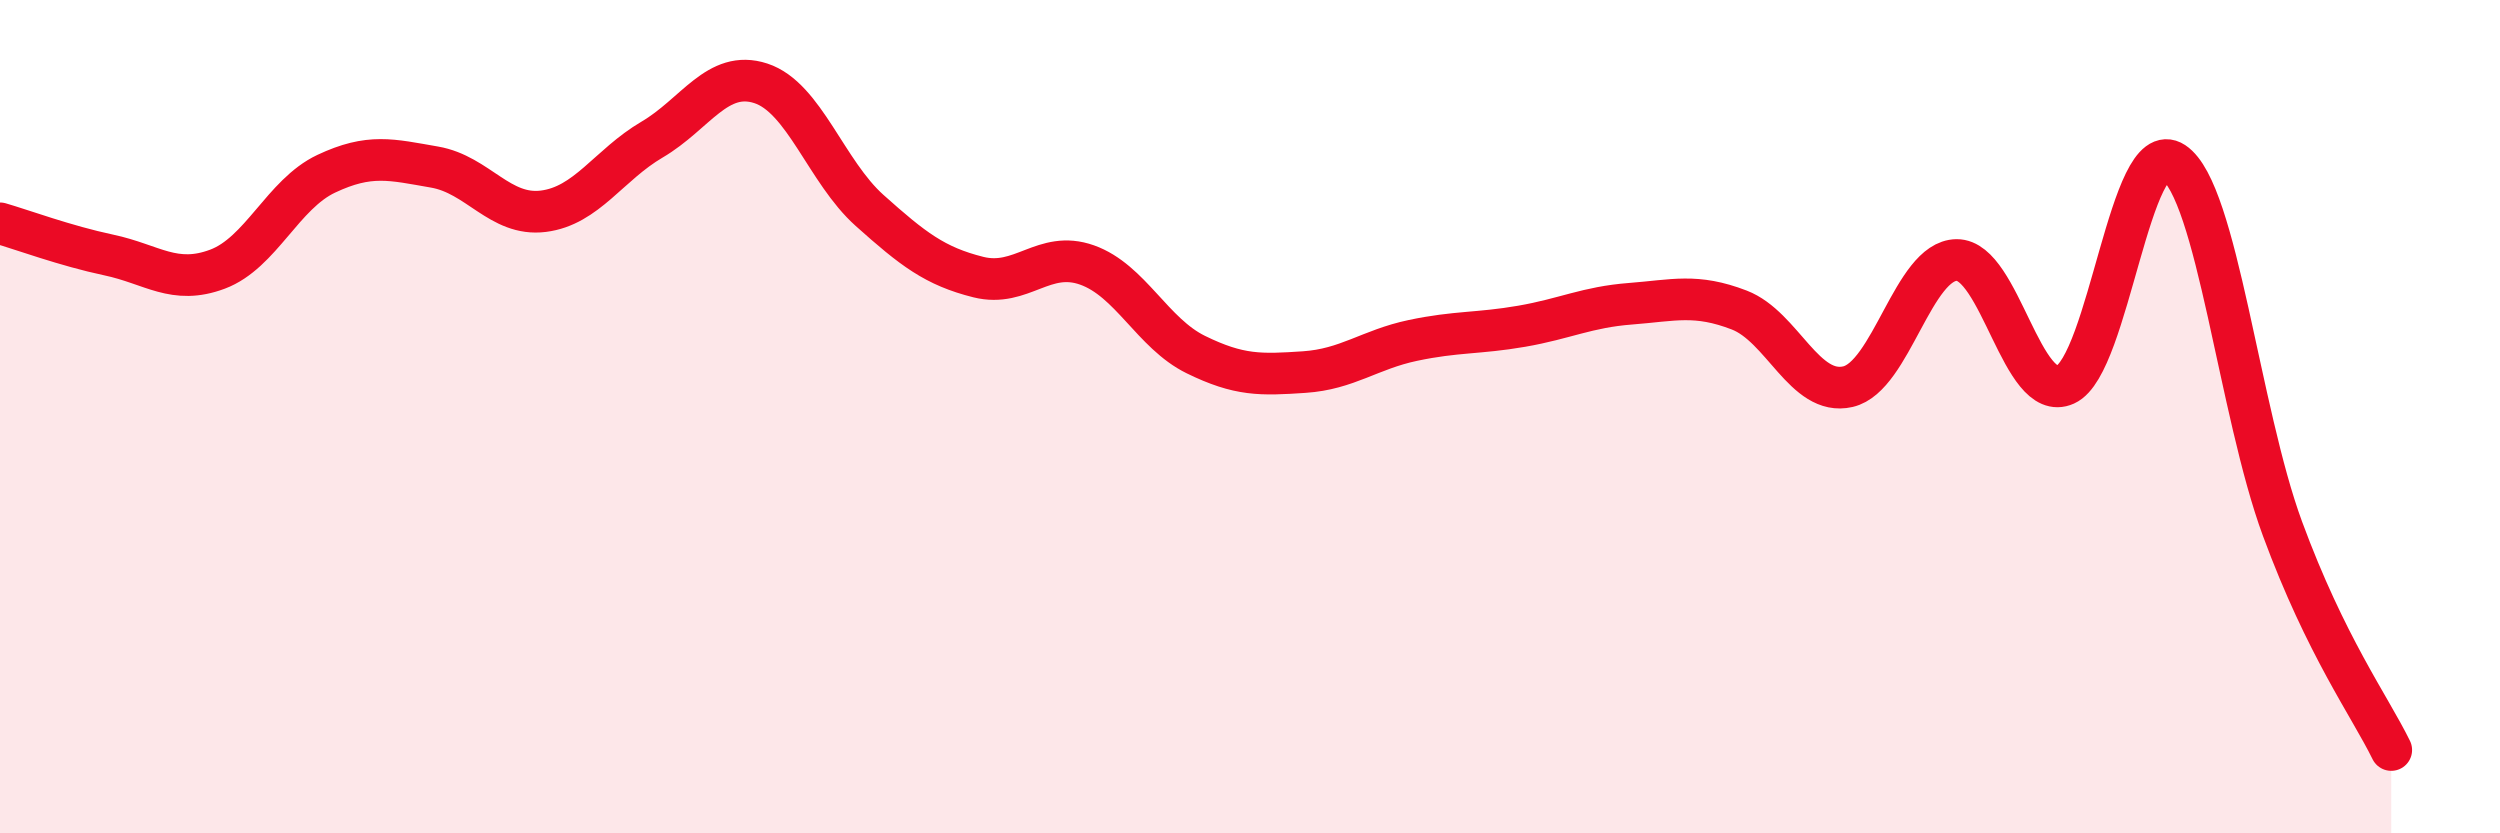
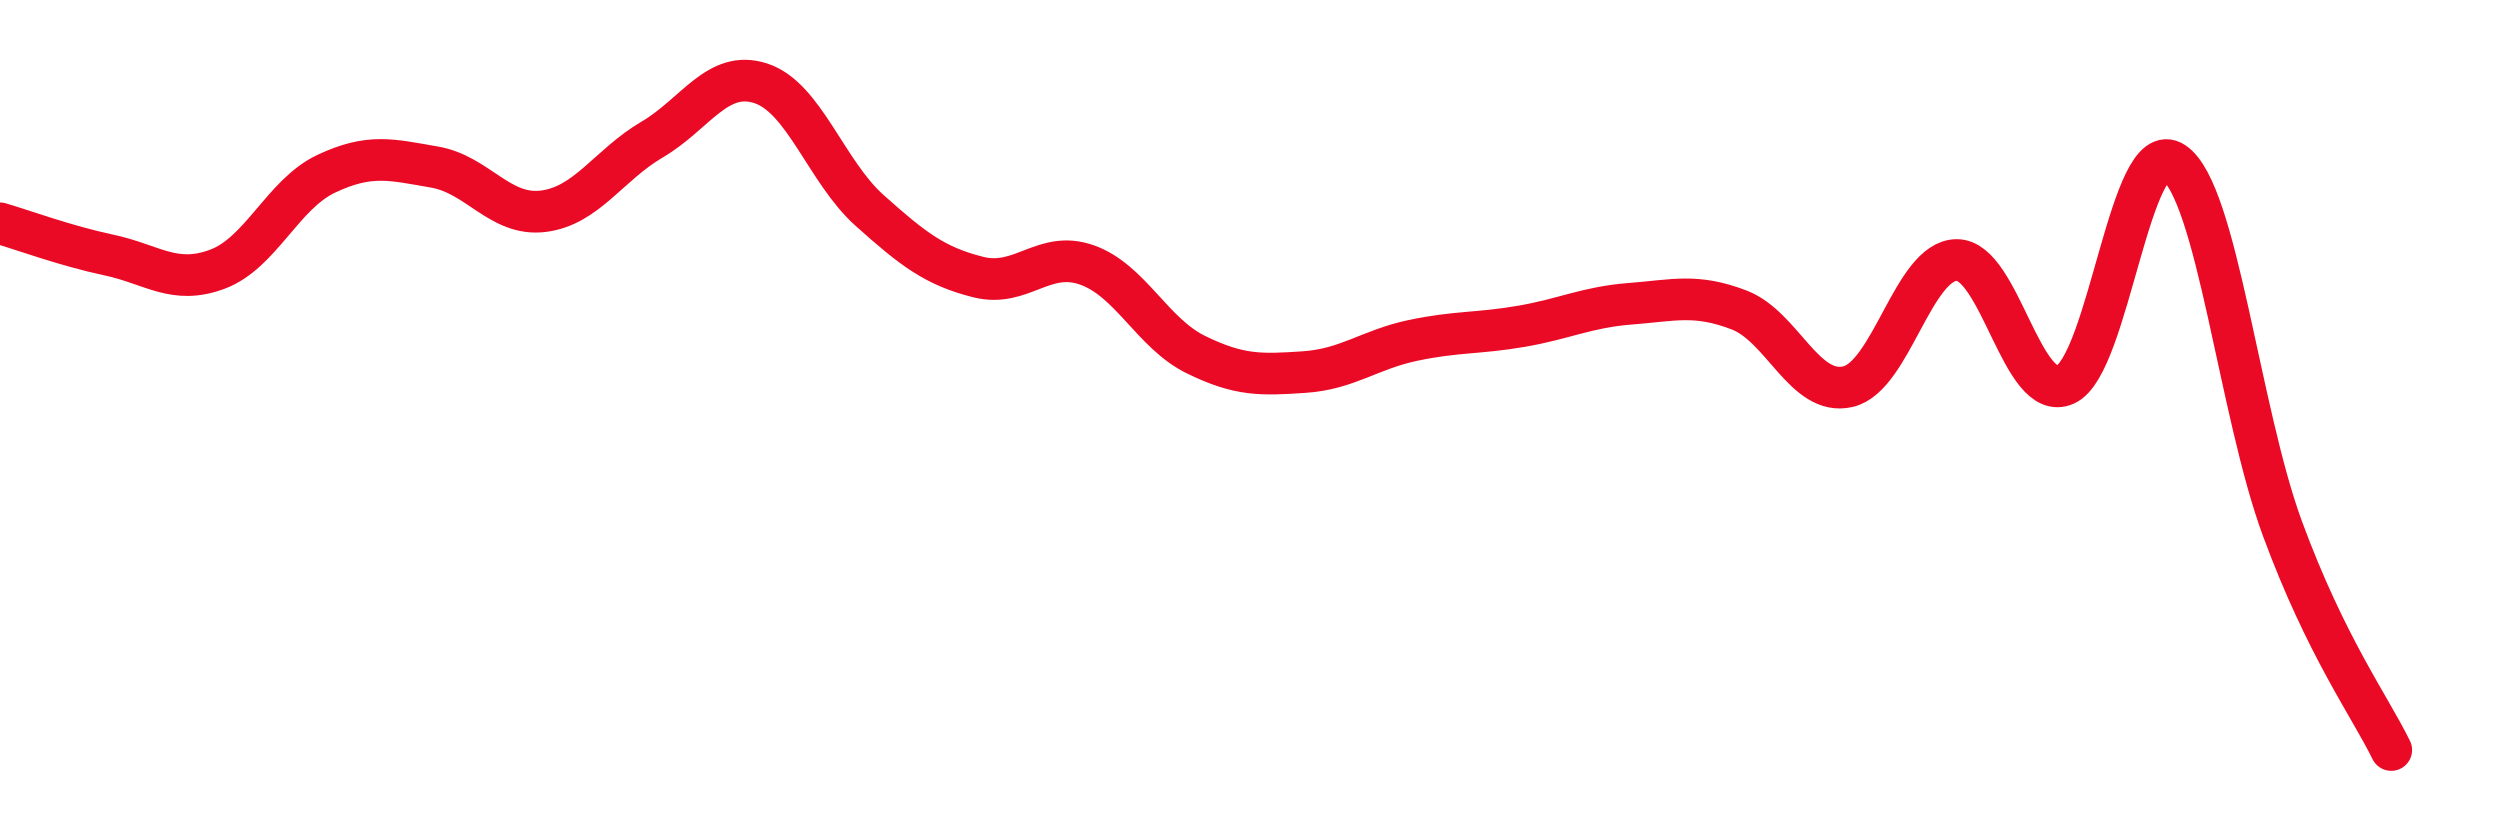
<svg xmlns="http://www.w3.org/2000/svg" width="60" height="20" viewBox="0 0 60 20">
-   <path d="M 0,5.36 C 0.52,5.51 1.57,5.9 2.61,6.12 C 3.65,6.34 4.18,6.85 5.22,6.46 C 6.26,6.07 6.79,4.66 7.83,4.17 C 8.87,3.68 9.39,3.83 10.43,4.01 C 11.47,4.19 12,5.2 13.04,5.07 C 14.08,4.94 14.61,3.96 15.65,3.35 C 16.69,2.74 17.22,1.66 18.26,2 C 19.3,2.34 19.83,4.12 20.87,5.05 C 21.91,5.98 22.44,6.39 23.48,6.65 C 24.52,6.91 25.05,5.99 26.09,6.36 C 27.13,6.73 27.66,8 28.7,8.51 C 29.74,9.02 30.26,9 31.3,8.93 C 32.34,8.86 32.87,8.39 33.91,8.17 C 34.95,7.95 35.48,8.01 36.52,7.83 C 37.56,7.65 38.09,7.37 39.13,7.29 C 40.17,7.21 40.7,7.04 41.74,7.44 C 42.78,7.84 43.31,9.52 44.35,9.28 C 45.39,9.04 45.92,6.25 46.96,6.24 C 48,6.23 48.53,9.7 49.57,9.23 C 50.61,8.76 51.13,3.21 52.17,3.9 C 53.21,4.59 53.74,9.87 54.78,12.69 C 55.82,15.51 56.87,16.94 57.39,18L57.39 20L0 20Z" fill="#EB0A25" opacity="0.1" stroke-linecap="round" stroke-linejoin="round" />
  <path d="M 0,5.36 C 0.52,5.51 1.57,5.9 2.61,6.12 C 3.65,6.34 4.18,6.85 5.22,6.46 C 6.26,6.07 6.79,4.66 7.83,4.17 C 8.87,3.68 9.39,3.83 10.43,4.01 C 11.47,4.19 12,5.2 13.04,5.07 C 14.08,4.94 14.61,3.96 15.65,3.35 C 16.69,2.74 17.22,1.66 18.26,2 C 19.3,2.34 19.83,4.12 20.87,5.05 C 21.91,5.98 22.44,6.39 23.48,6.65 C 24.52,6.91 25.05,5.99 26.09,6.36 C 27.13,6.73 27.66,8 28.7,8.51 C 29.74,9.02 30.26,9 31.3,8.93 C 32.34,8.86 32.87,8.39 33.91,8.17 C 34.95,7.95 35.48,8.01 36.52,7.83 C 37.56,7.65 38.09,7.37 39.13,7.29 C 40.17,7.21 40.7,7.04 41.74,7.44 C 42.78,7.84 43.31,9.52 44.35,9.28 C 45.39,9.04 45.92,6.25 46.96,6.24 C 48,6.23 48.53,9.7 49.57,9.23 C 50.61,8.76 51.13,3.21 52.17,3.9 C 53.21,4.59 53.74,9.87 54.78,12.69 C 55.82,15.51 56.87,16.94 57.39,18" stroke="#EB0A25" stroke-width="1" fill="none" stroke-linecap="round" stroke-linejoin="round" />
</svg>